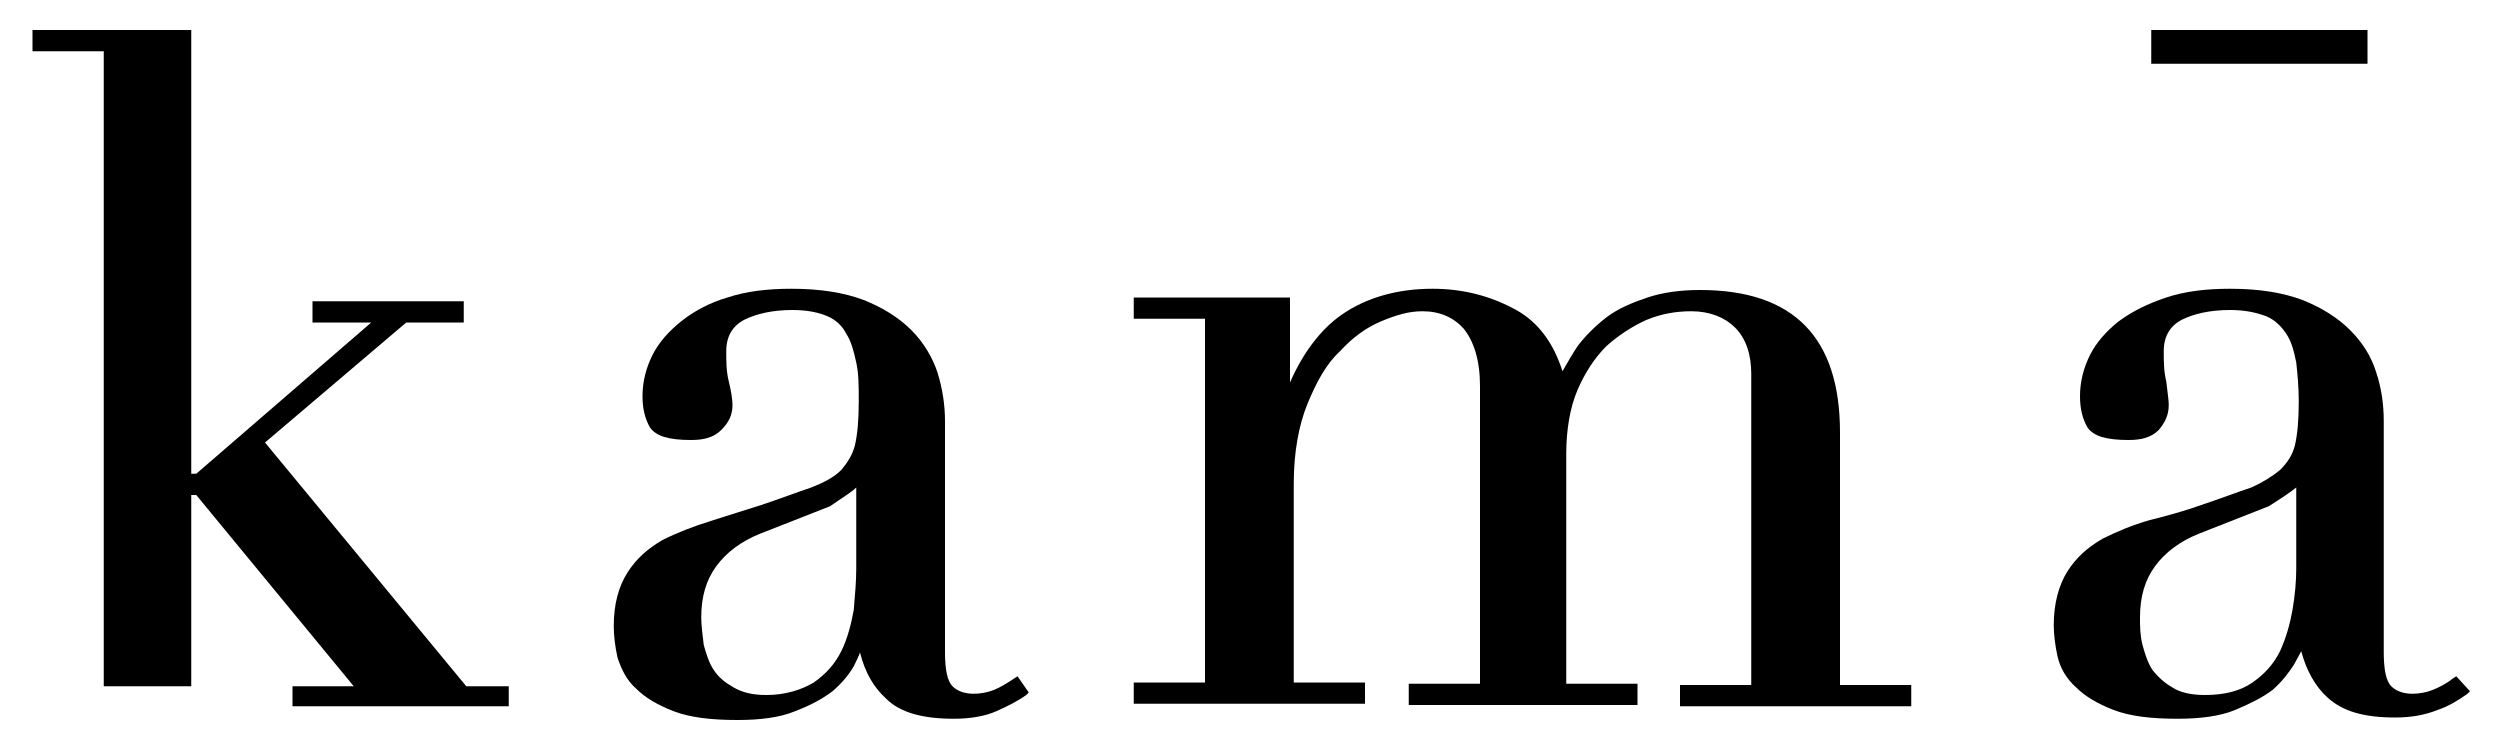
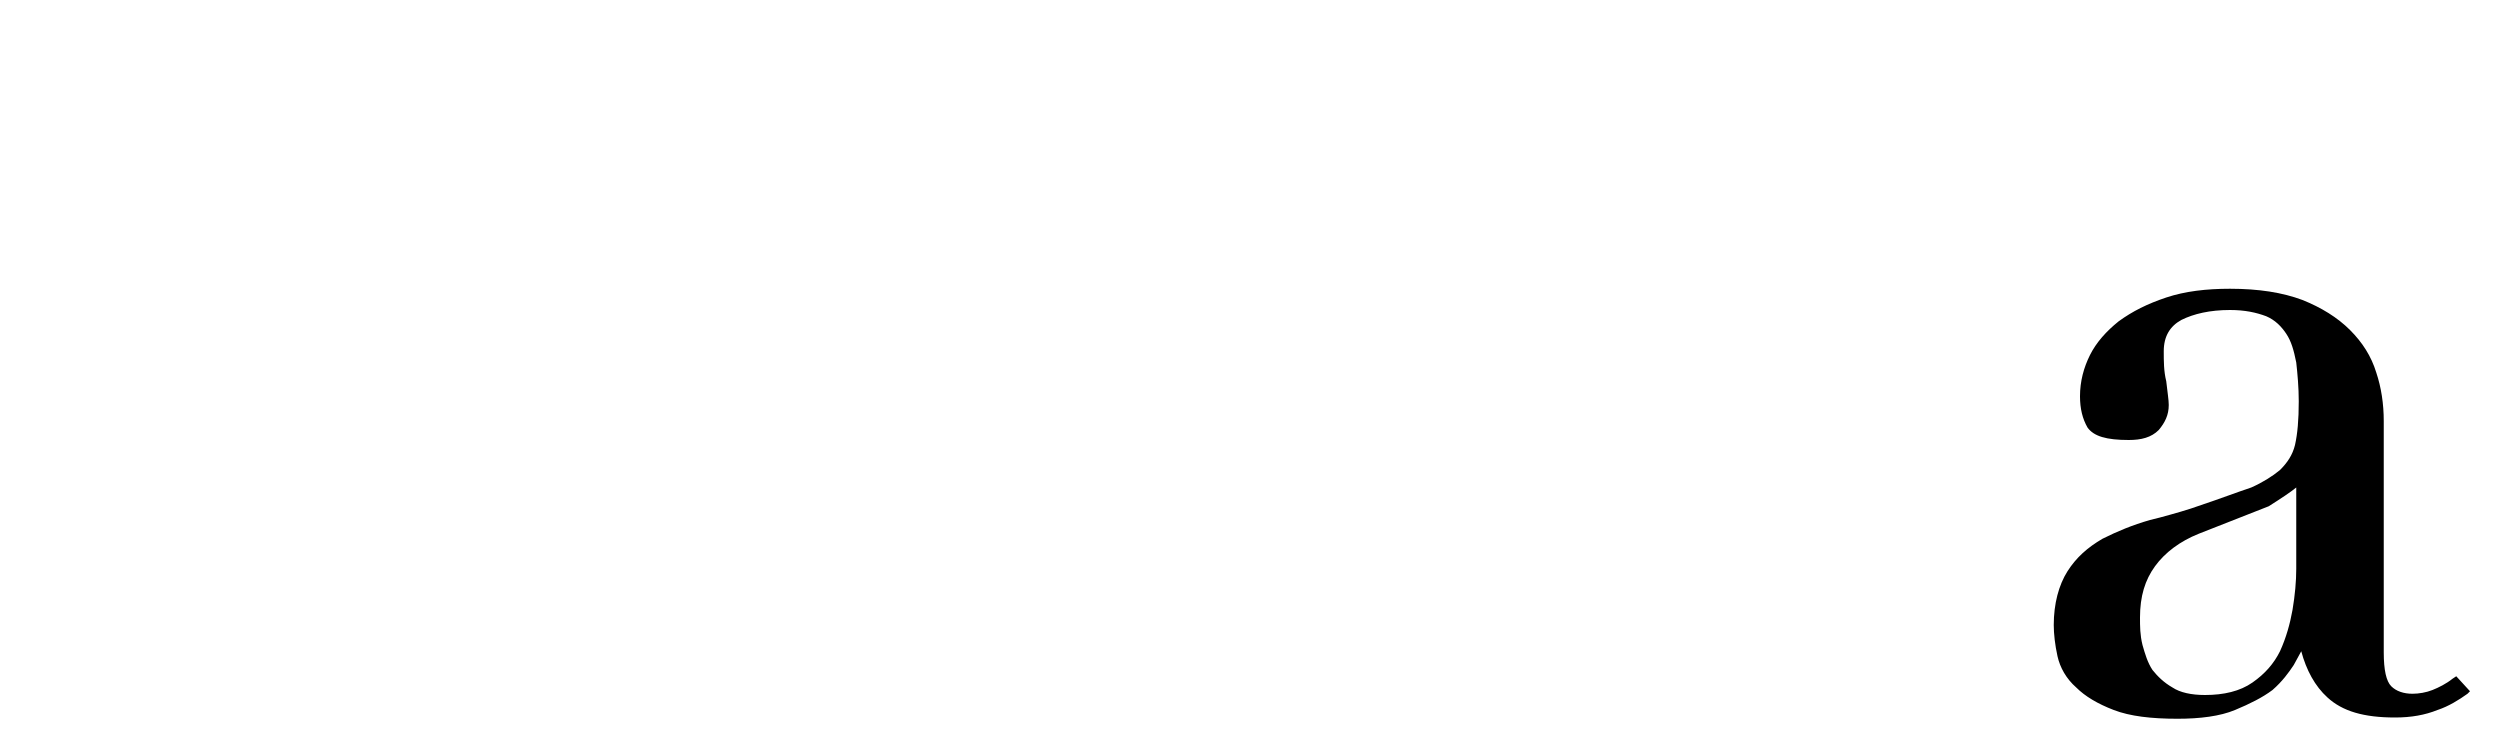
<svg xmlns="http://www.w3.org/2000/svg" version="1.1" id="Layer_1" x="0px" y="0px" viewBox="0 0 200 60" style="enable-background:new 0 0 200 60;" xml:space="preserve">
  <g>
-     <polygon points="21.2,35.4 32.5,25.8 37.1,25.8 37.1,24.1 25,24.1 25,25.8 29.7,25.8 15.7,37.9 15.3,37.9 15.3,2.4 2.6,2.4 2.6,4.1 8.3,4.1 8.3,54.9 15.3,54.9 15.3,39.6 15.7,39.6 28.3,54.9 23.4,54.9 23.4,56.5 40.7,56.5 40.7,54.9 37.3,54.9 " />
-     <path d="M81.1,54.3c-0.6,0.4-1.1,0.7-1.6,0.9c-0.5,0.2-1.1,0.3-1.6,0.3c-0.7,0-1.3-0.2-1.7-0.6c-0.4-0.4-0.6-1.3-0.6-2.7V33.7 c0-1.3-0.2-2.6-0.6-3.9c-0.4-1.2-1.1-2.4-2.1-3.4c-1-1-2.3-1.8-3.8-2.4c-1.6-0.6-3.5-0.9-5.8-0.9c-1.9,0-3.6,0.2-5.1,0.7 c-1.4,0.4-2.7,1.1-3.7,1.9c-1,0.8-1.8,1.7-2.3,2.7c-0.5,1-0.8,2.1-0.8,3.3c0,1,0.2,1.8,0.6,2.5c0.5,0.7,1.5,1,3.3,1 c1,0,1.8-0.2,2.4-0.8c0.6-0.6,0.9-1.2,0.9-2c0-0.4-0.1-1.1-0.3-1.9c-0.2-0.8-0.2-1.6-0.2-2.4c0-1.2,0.5-2,1.4-2.5 c1-0.5,2.3-0.8,3.9-0.8c1.2,0,2.1,0.2,2.8,0.5c0.7,0.3,1.2,0.8,1.5,1.4c0.4,0.6,0.6,1.4,0.8,2.3c0.2,0.9,0.2,1.9,0.2,3.1 c0,1.5-0.1,2.6-0.3,3.5c-0.2,0.8-0.6,1.4-1.1,2c-0.6,0.6-1.4,1-2.4,1.4c-1.2,0.4-2.5,0.9-4,1.4c-1.3,0.4-2.5,0.8-3.8,1.2l-0.3,0.1 c-1.3,0.4-2.6,0.9-3.8,1.5c-1.2,0.7-2.1,1.5-2.8,2.6c-0.7,1.1-1.1,2.5-1.1,4.3c0,0.7,0.1,1.6,0.3,2.5c0.3,0.9,0.7,1.8,1.5,2.5 c0.7,0.7,1.7,1.3,3,1.8c1.3,0.5,3,0.7,5.1,0.7c1.8,0,3.4-0.2,4.6-0.7c1.3-0.5,2.2-1,3-1.6c0.7-0.6,1.3-1.3,1.7-2 c0.2-0.4,0.4-0.8,0.5-1.1c0.4,1.6,1.1,2.8,2.1,3.7c1.1,1.1,2.9,1.6,5.4,1.6c1.3,0,2.5-0.2,3.4-0.6c0.9-0.4,1.7-0.8,2.4-1.3l0.2-0.2 l-0.9-1.3L81.1,54.3z M68.5,39v6.5c0,1-0.1,2.1-0.2,3.3c-0.2,1.1-0.5,2.3-1,3.3c-0.5,1-1.2,1.8-2.2,2.5c-1,0.6-2.3,1-3.8,1 c-1.1,0-1.9-0.2-2.6-0.6c-0.7-0.4-1.2-0.8-1.6-1.4c-0.4-0.6-0.6-1.3-0.8-2c-0.1-0.8-0.2-1.6-0.2-2.2c0-1.7,0.4-3,1.2-4.1 c0.8-1.1,2-2,3.5-2.6l5.6-2.2C67.4,39.8,68.1,39.4,68.5,39" />
-     <path d="M147.2,34.6c0-7.6-3.7-11.4-11.2-11.4c-1.6,0-3,0.2-4.2,0.6c-1.2,0.4-2.4,0.9-3.3,1.6c-0.9,0.7-1.7,1.5-2.3,2.3 c-0.4,0.6-0.8,1.3-1.2,2c-0.7-2.2-1.9-3.9-3.7-4.9c-2-1.1-4.2-1.7-6.7-1.7c-2.8,0-5.3,0.7-7.3,2.1c-1.7,1.2-3.1,3.1-4.1,5.4v-6.8 H90.7v1.7h5.7v29.1h-5.7v1.7h18.5v-1.7h-5.7V38.7c0-2.5,0.4-4.7,1.1-6.4c0.7-1.7,1.5-3.2,2.6-4.2c1-1.1,2.1-1.9,3.3-2.4 c1.2-0.5,2.2-0.8,3.3-0.8c1.4,0,2.5,0.5,3.3,1.4c0.8,1,1.3,2.5,1.3,4.6v23.8h-5.7v1.7H131v-1.7h-5.7V36.3c0-1.9,0.3-3.7,0.9-5.1 c0.6-1.4,1.4-2.6,2.3-3.5c1-0.9,2.1-1.6,3.2-2.1c1.2-0.5,2.4-0.7,3.6-0.7c1.5,0,2.7,0.5,3.5,1.3c0.9,0.9,1.3,2.2,1.3,3.7v24.9h-5.7 v1.7h18.5v-1.7h-5.7V34.6z" />
    <g>
      <path d="M196.5,54.1l-0.3,0.2c-0.5,0.4-1.1,0.7-1.6,0.9c-0.5,0.2-1.1,0.3-1.6,0.3c-0.7,0-1.3-0.2-1.7-0.6 c-0.4-0.4-0.6-1.3-0.6-2.7V33.7c0-1.4-0.2-2.7-0.6-3.9c-0.4-1.3-1.1-2.4-2.1-3.4c-1-1-2.3-1.8-3.8-2.4c-1.6-0.6-3.5-0.9-5.8-0.9 c-1.9,0-3.6,0.2-5.1,0.7c-1.5,0.5-2.7,1.1-3.8,1.9c-1,0.8-1.8,1.7-2.3,2.7c-0.5,1-0.8,2.1-0.8,3.3c0,1,0.2,1.8,0.6,2.5 c0.5,0.7,1.5,1,3.3,1c1,0,1.8-0.2,2.4-0.8c0.5-0.6,0.8-1.2,0.8-2c0-0.4-0.1-1-0.2-1.9c-0.2-0.8-0.2-1.6-0.2-2.4 c0-1.2,0.5-2,1.4-2.5c1-0.5,2.3-0.8,3.9-0.8c1.2,0,2.1,0.2,2.9,0.5c0.7,0.3,1.2,0.8,1.6,1.4c0.4,0.6,0.6,1.3,0.8,2.3 c0.1,0.9,0.2,2,0.2,3.1c0,1.5-0.1,2.6-0.3,3.5c-0.2,0.8-0.6,1.4-1.2,2c-0.6,0.5-1.4,1-2.3,1.4c-1.2,0.4-2.5,0.9-4,1.4 c-1.1,0.4-2.2,0.7-3.3,1l-0.8,0.2c-1.4,0.4-2.6,0.9-3.8,1.5c-1.2,0.7-2.1,1.5-2.8,2.6c-0.7,1.1-1.1,2.6-1.1,4.3 c0,0.7,0.1,1.6,0.3,2.5c0.2,0.9,0.7,1.8,1.5,2.5c0.7,0.7,1.7,1.3,3,1.8c1.3,0.5,3,0.7,5.1,0.7c1.8,0,3.4-0.2,4.6-0.7 c1.2-0.5,2.2-1,3-1.6c0.8-0.7,1.3-1.4,1.7-2c0.2-0.4,0.4-0.7,0.6-1.1c0.4,1.5,1.1,2.8,2.1,3.7c1.2,1.1,2.9,1.6,5.4,1.6 c1.3,0,2.4-0.2,3.4-0.6c0.9-0.3,1.7-0.8,2.4-1.3l0.2-0.2L196.5,54.1z M183.7,39v6.5c0,1-0.1,2.1-0.3,3.3c-0.2,1.1-0.5,2.2-1,3.3 c-0.5,1-1.2,1.8-2.2,2.5c-1,0.7-2.3,1-3.8,1c-1.1,0-2-0.2-2.6-0.6c-0.7-0.4-1.2-0.9-1.6-1.4c-0.4-0.6-0.6-1.3-0.8-2 c-0.2-0.8-0.2-1.5-0.2-2.2c0-1.7,0.4-3,1.2-4.1c0.8-1.1,2-2,3.5-2.6l5.6-2.2C182.6,39.8,183.2,39.4,183.7,39" />
-       <rect x="172.1" y="2.4" width="17.3" height="2.7" />
    </g>
  </g>
</svg>